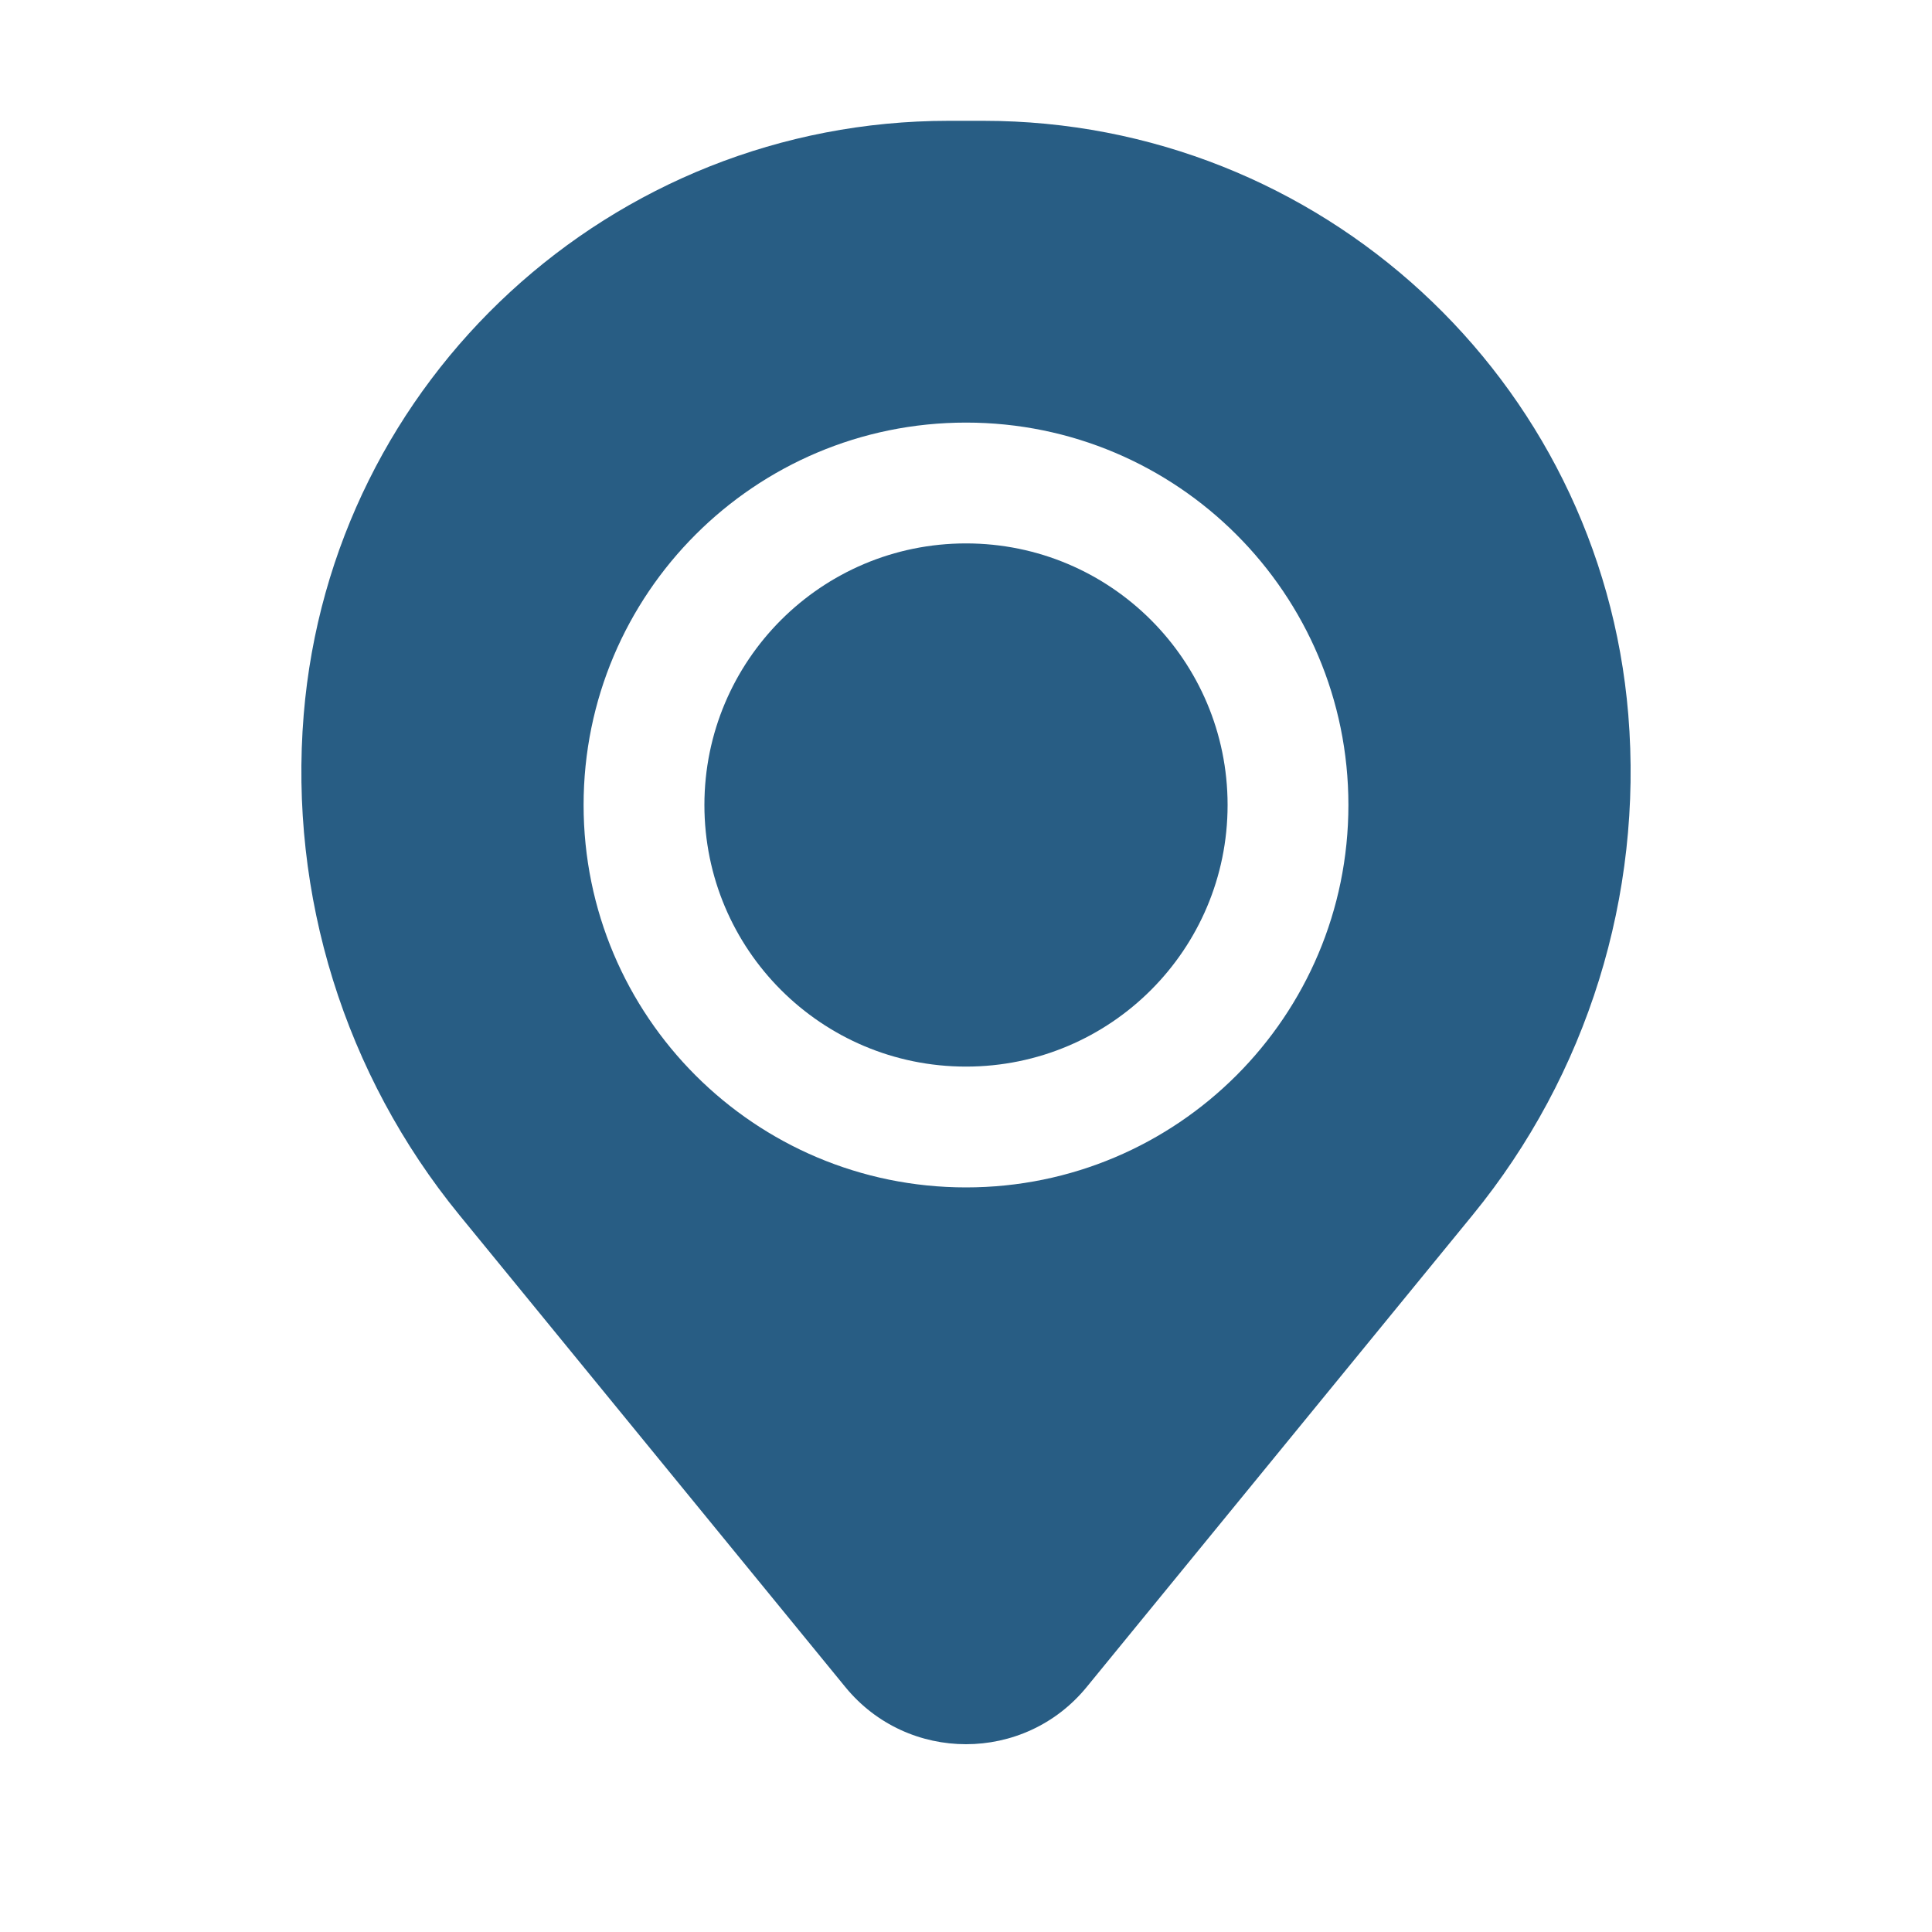
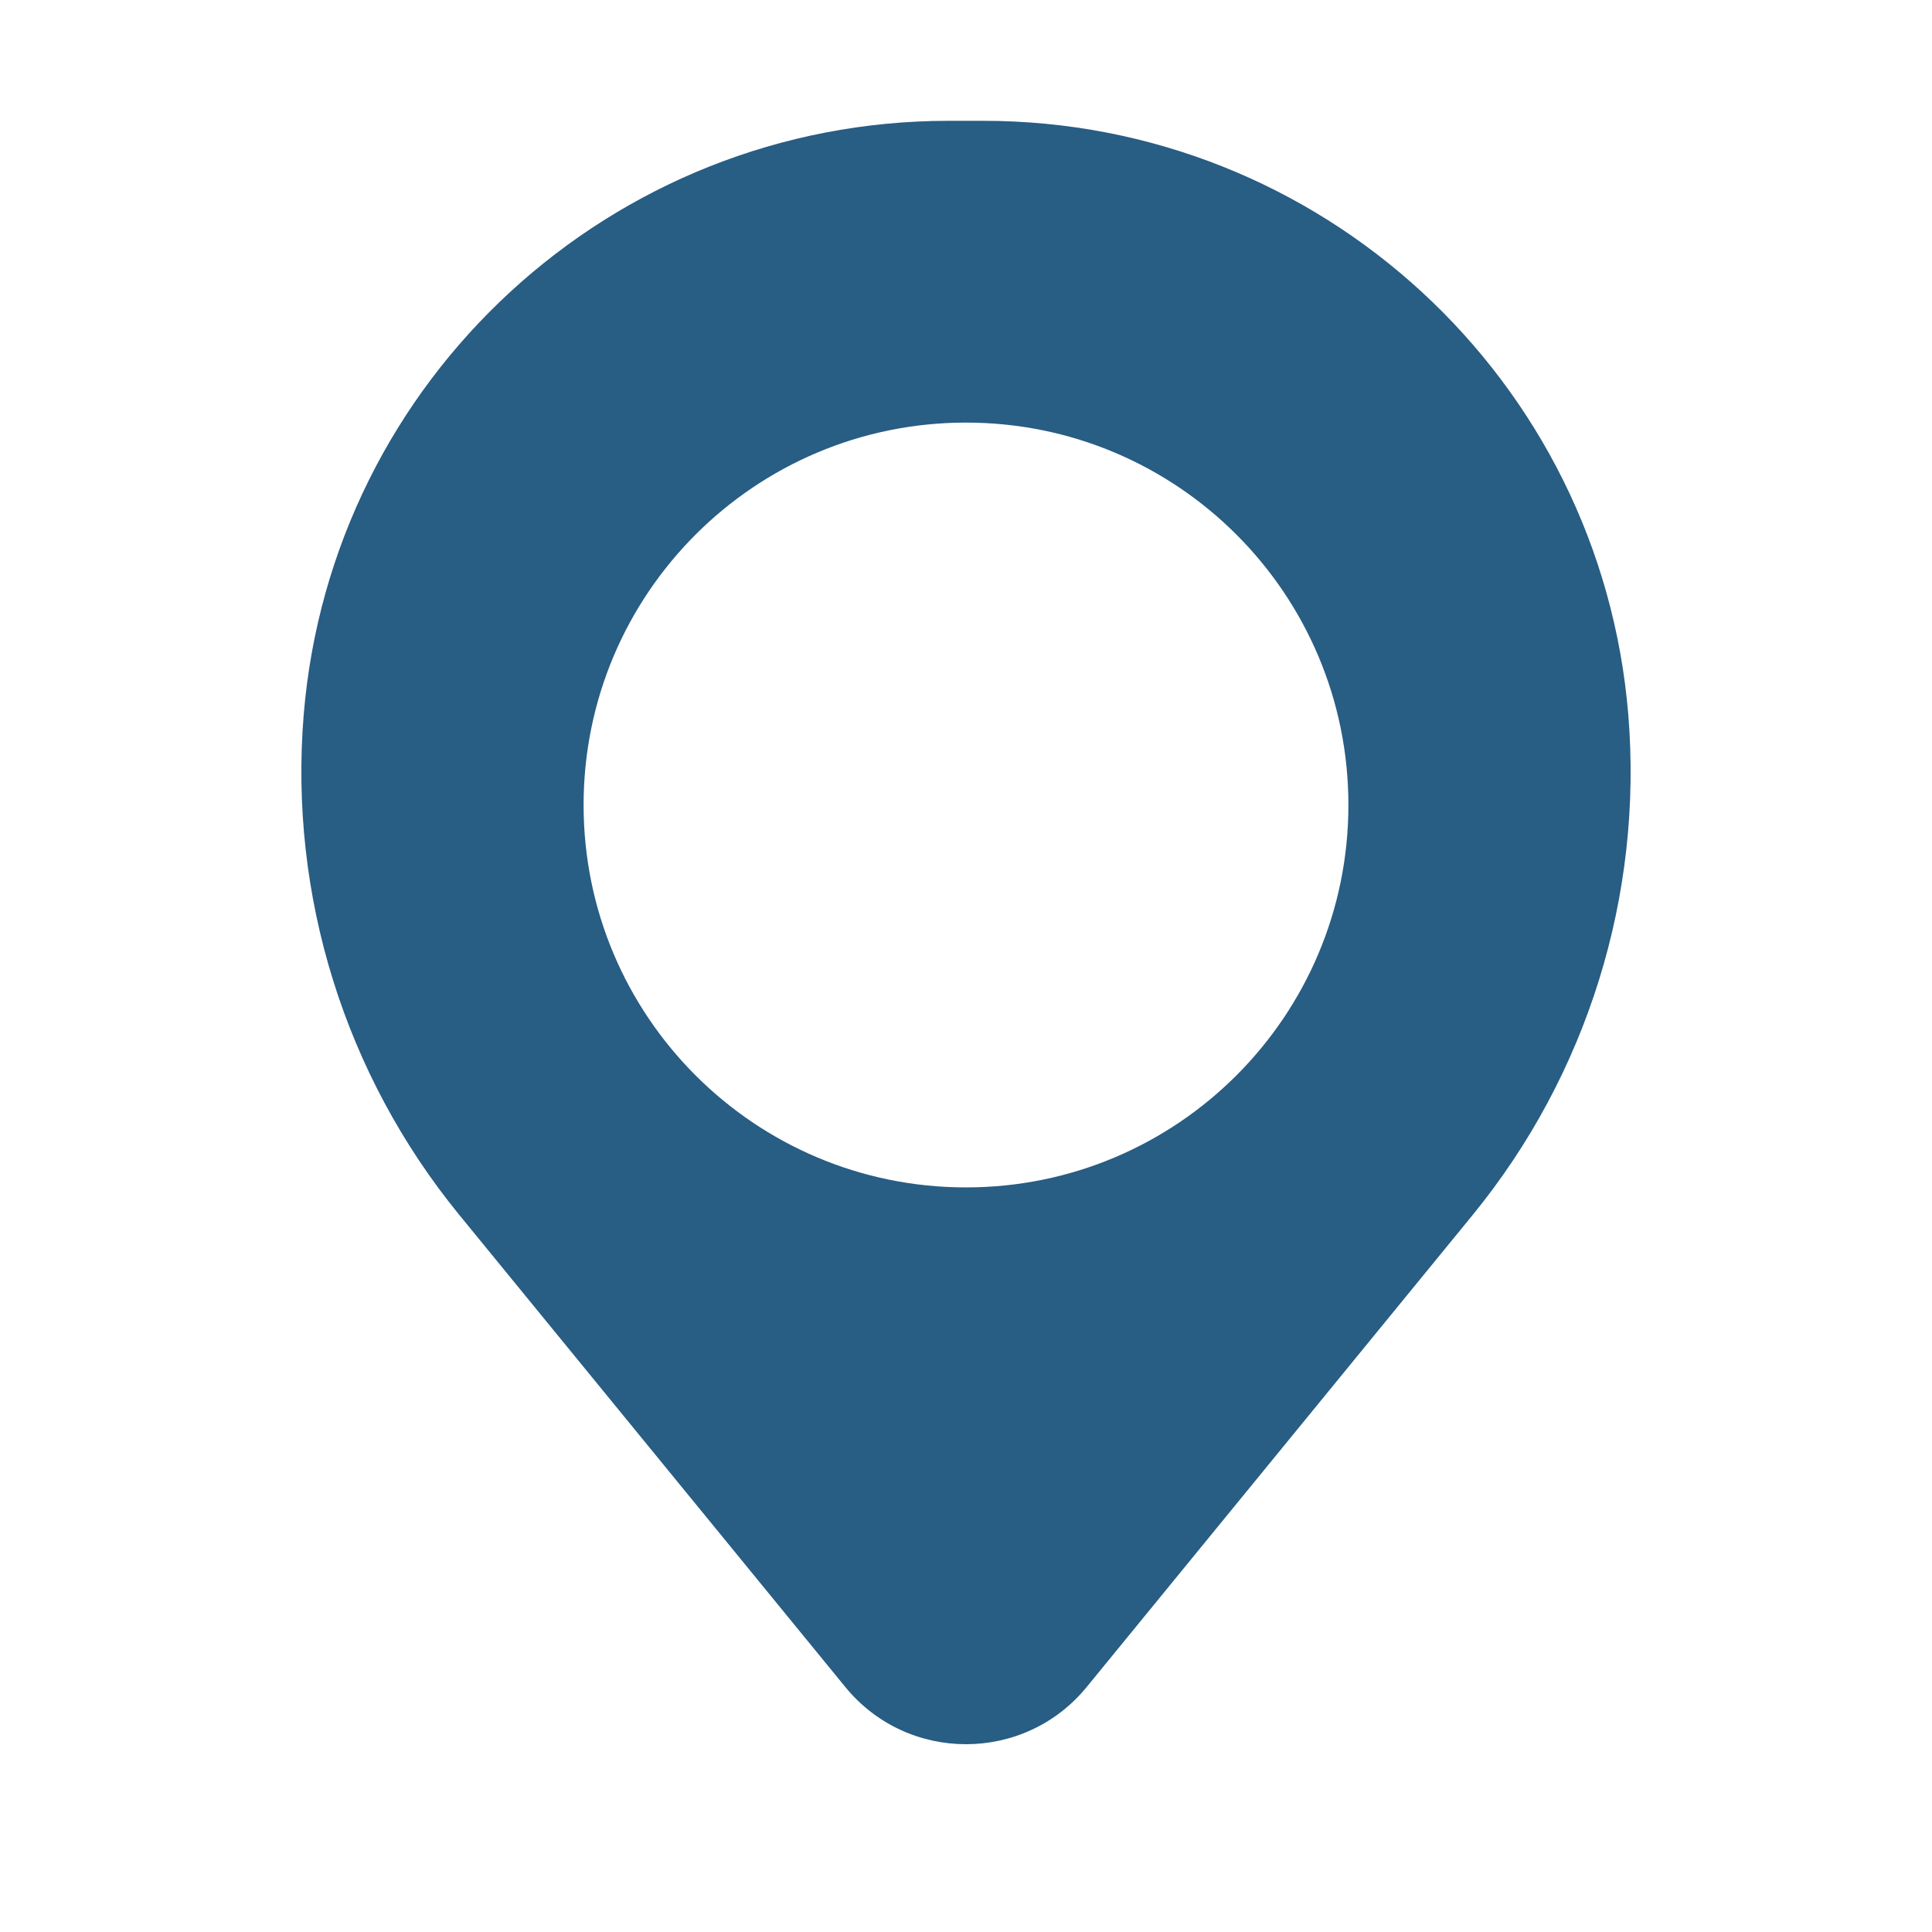
<svg xmlns="http://www.w3.org/2000/svg" width="15" height="15" viewBox="0 0 15 15" fill="none">
  <g opacity="0.9">
-     <path d="M5.469 6.25C5.469 5.128 6.378 4.219 7.5 4.219C8.622 4.219 9.531 5.128 9.531 6.25C9.531 7.372 8.622 8.281 7.5 8.281C6.378 8.281 5.469 7.372 5.469 6.25Z" fill="#114B77" />
    <path fill-rule="evenodd" clip-rule="evenodd" d="M2.358 5.548C2.573 2.943 4.751 0.938 7.365 0.938H7.635C10.249 0.938 12.427 2.943 12.642 5.548C12.757 6.951 12.324 8.344 11.433 9.434L8.437 13.098C7.953 13.69 7.047 13.69 6.563 13.098L3.567 9.434C2.676 8.344 2.243 6.951 2.358 5.548ZM7.5 3.281C5.86 3.281 4.531 4.61 4.531 6.25C4.531 7.89 5.86 9.219 7.5 9.219C9.14 9.219 10.469 7.89 10.469 6.25C10.469 4.61 9.14 3.281 7.5 3.281Z" fill="#114B77" />
  </g>
</svg>